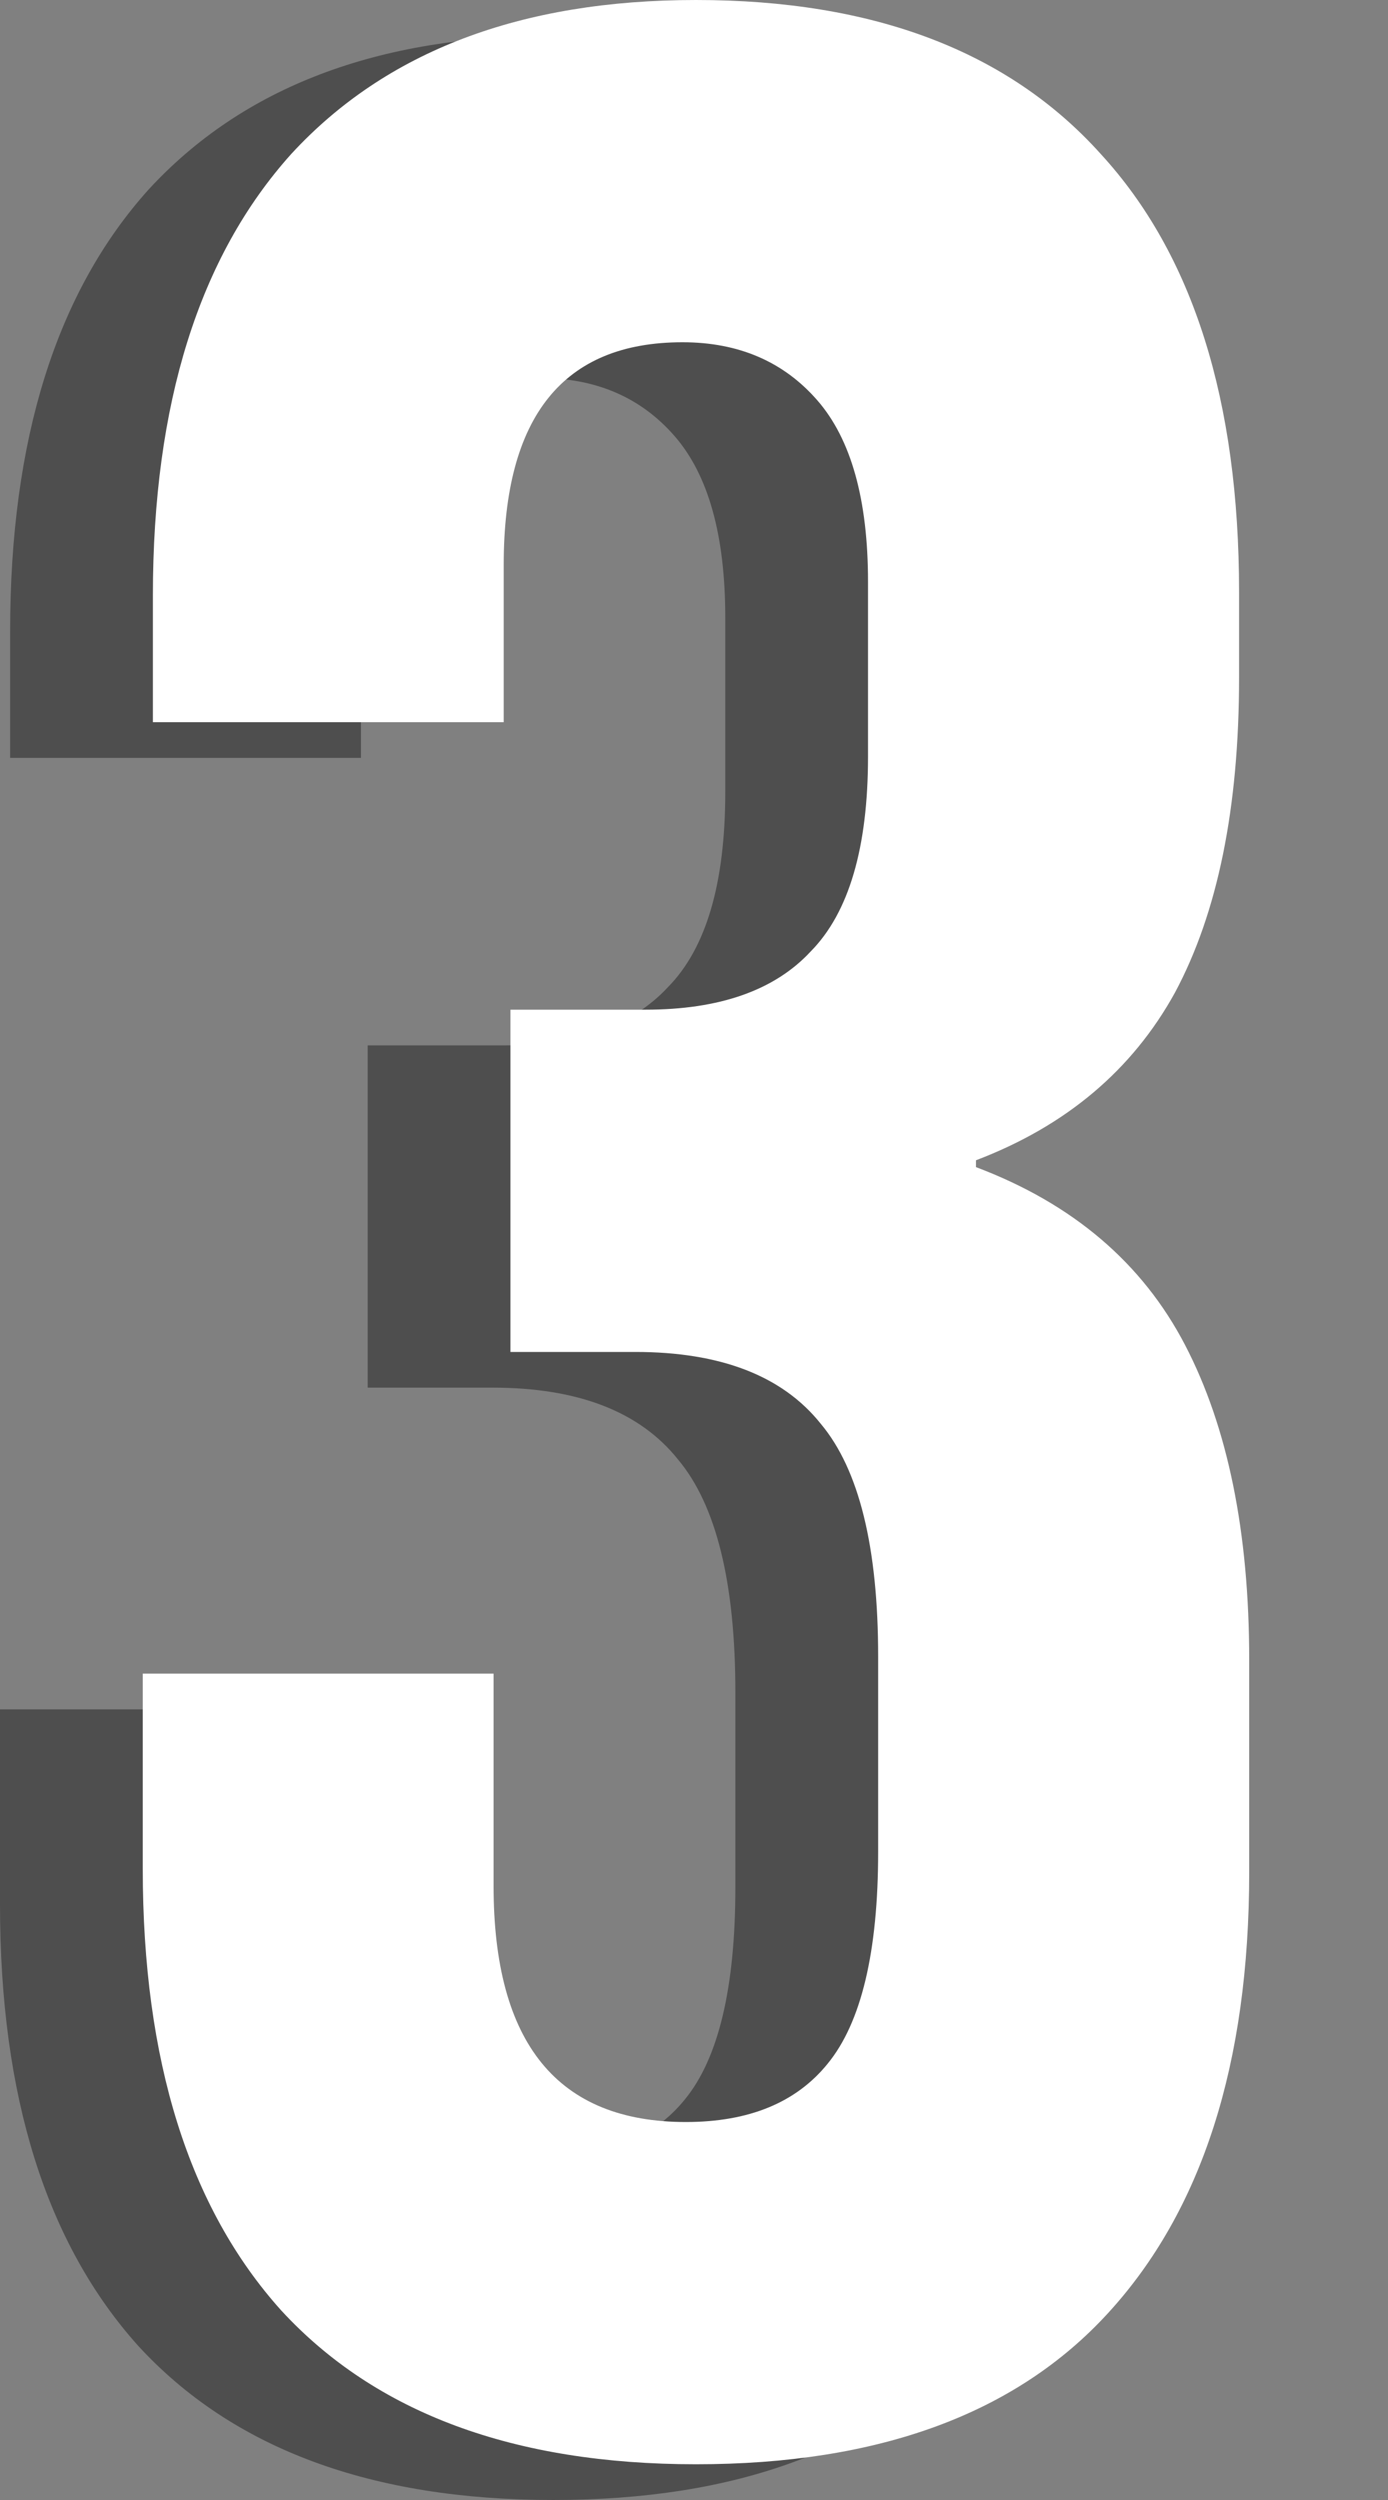
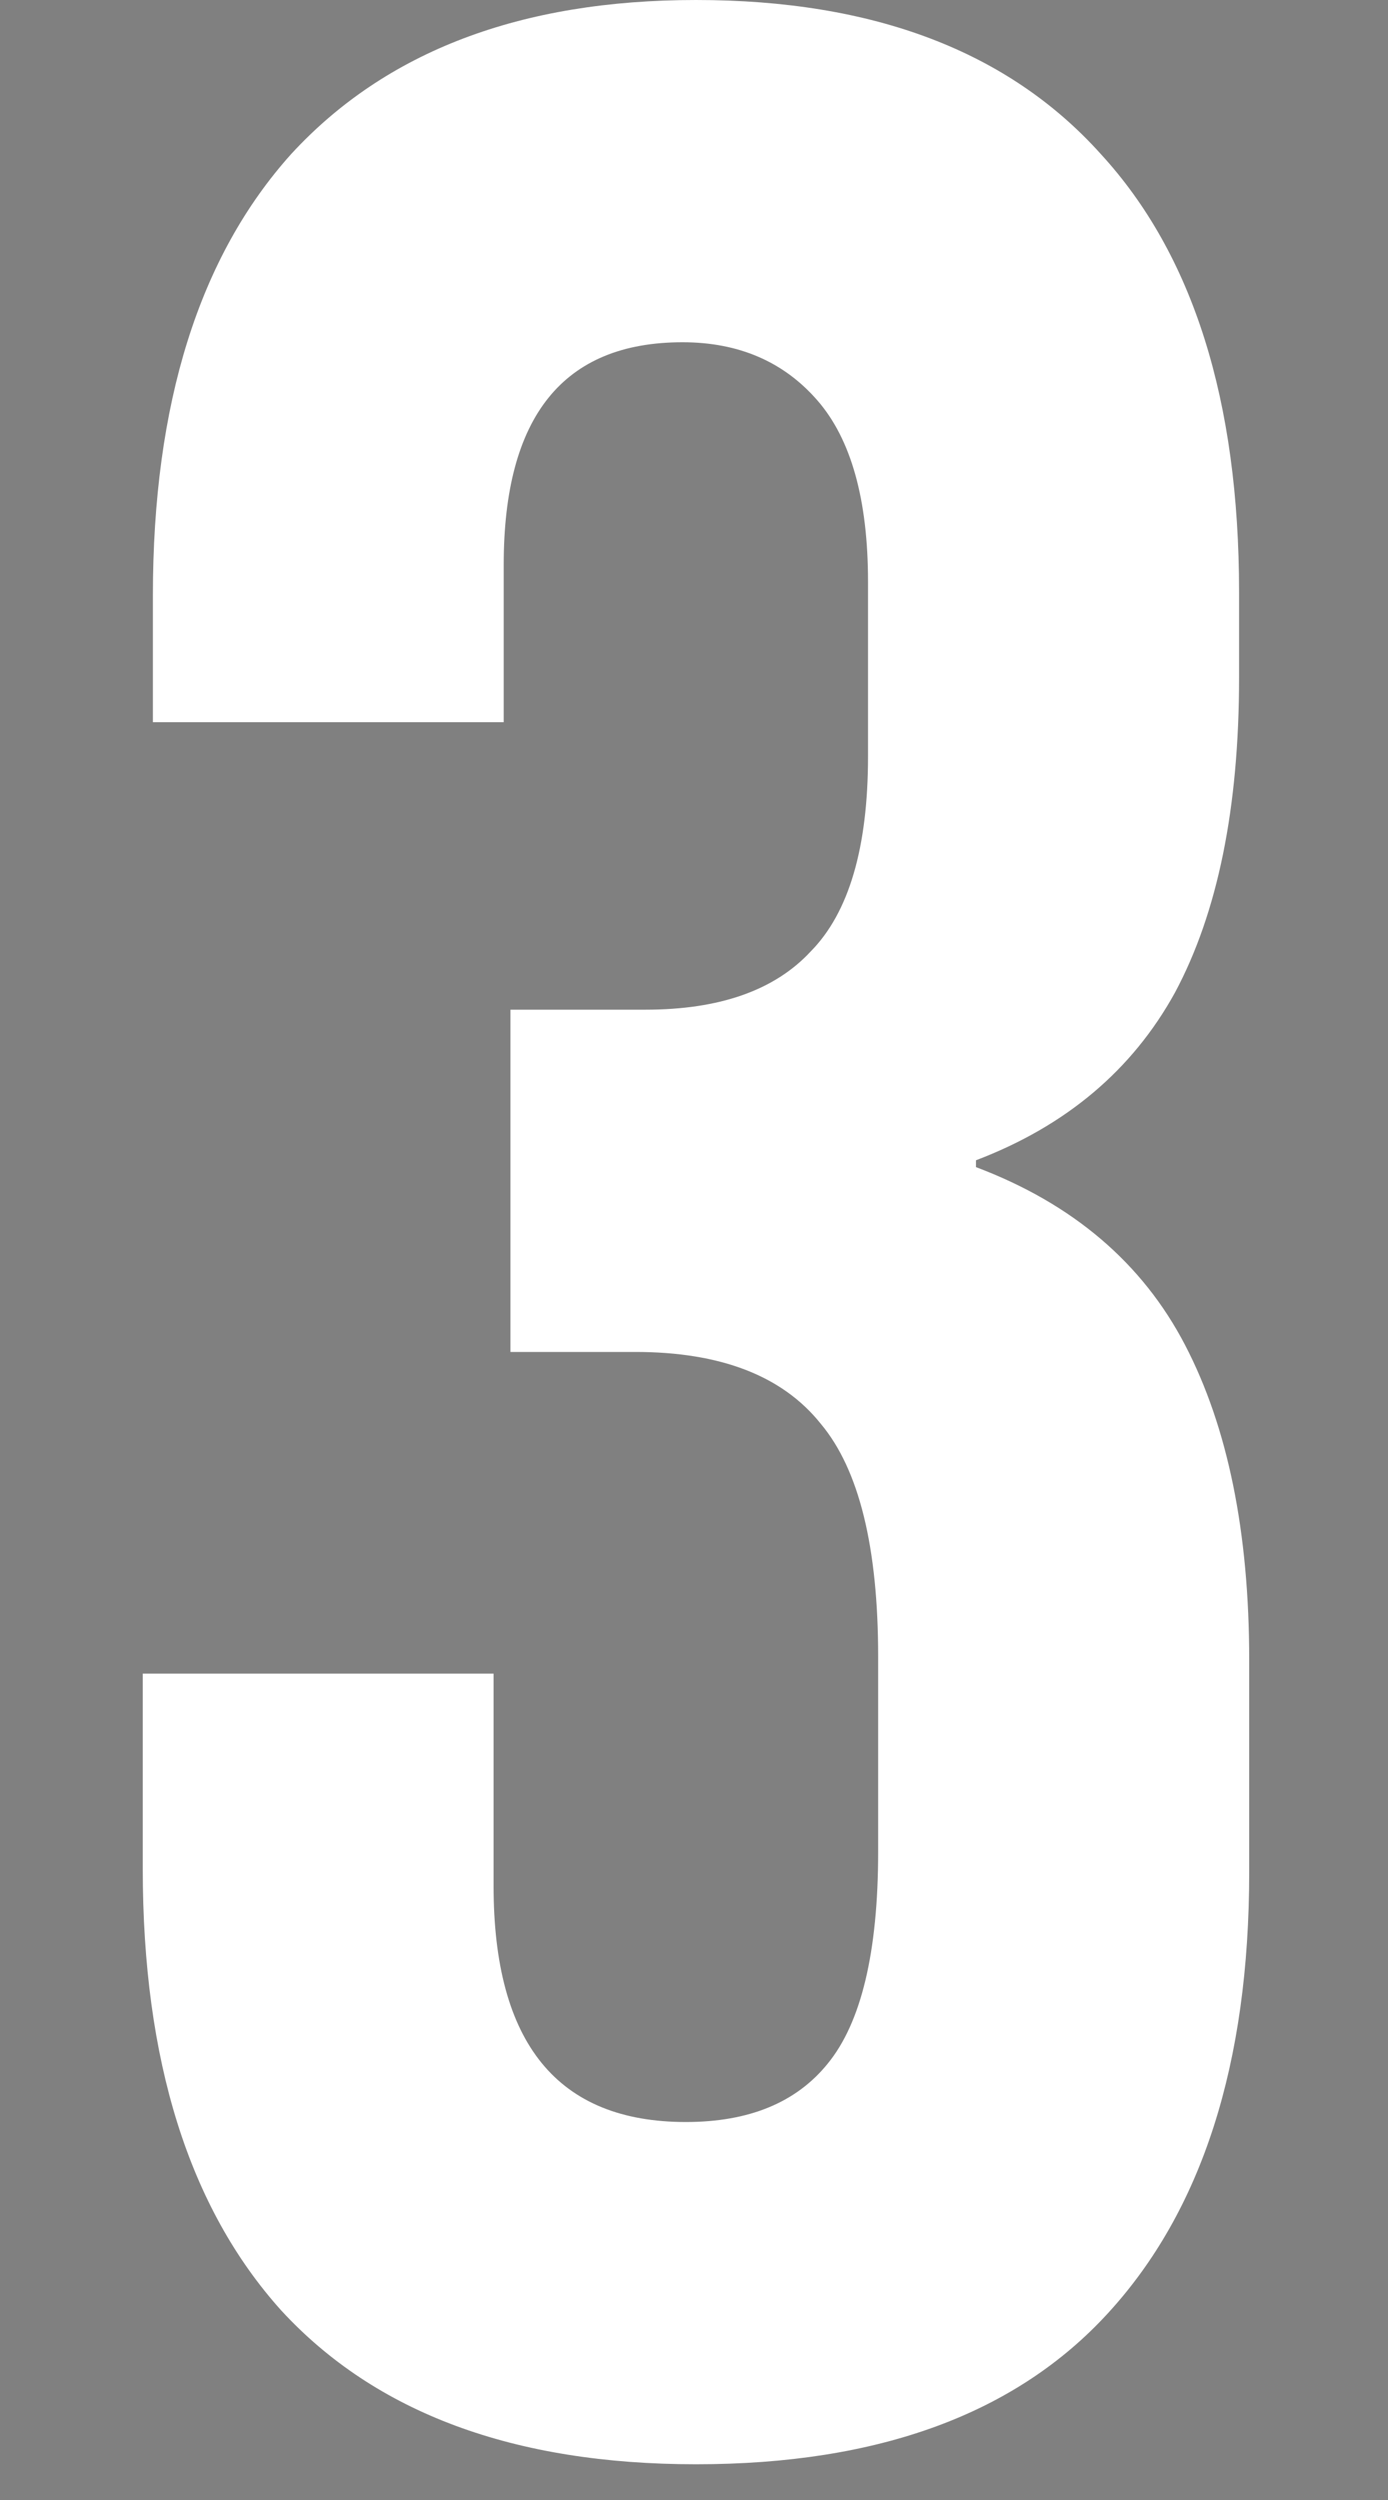
<svg xmlns="http://www.w3.org/2000/svg" width="40" height="72" viewBox="0 0 40 72" fill="none">
  <rect x="0" y="0" width="40" height="72" fill="#808080" stroke="none" />
-   <path d="M15.943 72C10.693 72 6.708 70.521 3.986 67.564C1.329 64.607 0 60.369 0 54.849V49.23H10.11V55.341C10.11 59.876 11.957 62.143 15.651 62.143C17.466 62.143 18.827 61.584 19.734 60.467C20.706 59.284 21.192 57.247 21.192 54.356V48.737C21.192 45.583 20.642 43.349 19.54 42.034C18.438 40.654 16.656 39.964 14.193 39.964H10.596V30.107H14.485C16.623 30.107 18.211 29.549 19.248 28.431C20.35 27.314 20.901 25.441 20.901 22.813V17.786C20.901 15.42 20.415 13.679 19.442 12.561C18.47 11.444 17.174 10.886 15.554 10.886C12.119 10.886 10.402 13.021 10.402 17.293V21.827H0.292V18.18C0.292 12.66 1.62 8.421 4.277 5.464C6.999 2.507 10.888 1.029 15.943 1.029C21.063 1.029 24.951 2.507 27.608 5.464C30.265 8.356 31.594 12.561 31.594 18.081V20.546C31.594 24.291 30.978 27.314 29.747 29.614C28.516 31.849 26.604 33.459 24.012 34.444V34.641C26.798 35.693 28.807 37.401 30.039 39.767C31.27 42.133 31.886 45.156 31.886 48.836V54.947C31.886 60.467 30.525 64.706 27.803 67.663C25.146 70.554 21.192 72 15.943 72Z" fill="#4E4E4E" />
  <path d="M20.057 70.971C14.808 70.971 10.822 69.493 8.1 66.536C5.443 63.579 4.114 59.34 4.114 53.82V48.201H14.224V54.313C14.224 58.847 16.071 61.114 19.765 61.114C21.58 61.114 22.941 60.556 23.848 59.439C24.82 58.256 25.307 56.219 25.307 53.327V47.709C25.307 44.554 24.756 42.32 23.654 41.006C22.552 39.626 20.77 38.936 18.307 38.936H14.71V29.079H18.599C20.738 29.079 22.325 28.52 23.362 27.403C24.464 26.286 25.015 24.413 25.015 21.784V16.757C25.015 14.391 24.529 12.65 23.557 11.533C22.585 10.416 21.288 9.857 19.668 9.857C16.233 9.857 14.516 11.993 14.516 16.264V20.799H4.406V17.151C4.406 11.631 5.734 7.393 8.392 4.436C11.114 1.479 15.002 0 20.057 0C25.177 0 29.066 1.479 31.723 4.436C34.38 7.327 35.708 11.533 35.708 17.053V19.517C35.708 23.263 35.093 26.286 33.861 28.586C32.63 30.82 30.718 32.43 28.126 33.416V33.613C30.913 34.664 32.922 36.373 34.153 38.739C35.384 41.104 36 44.127 36 47.807V53.919C36 59.439 34.639 63.677 31.917 66.634C29.26 69.526 25.307 70.971 20.057 70.971Z" fill="white" />
</svg>